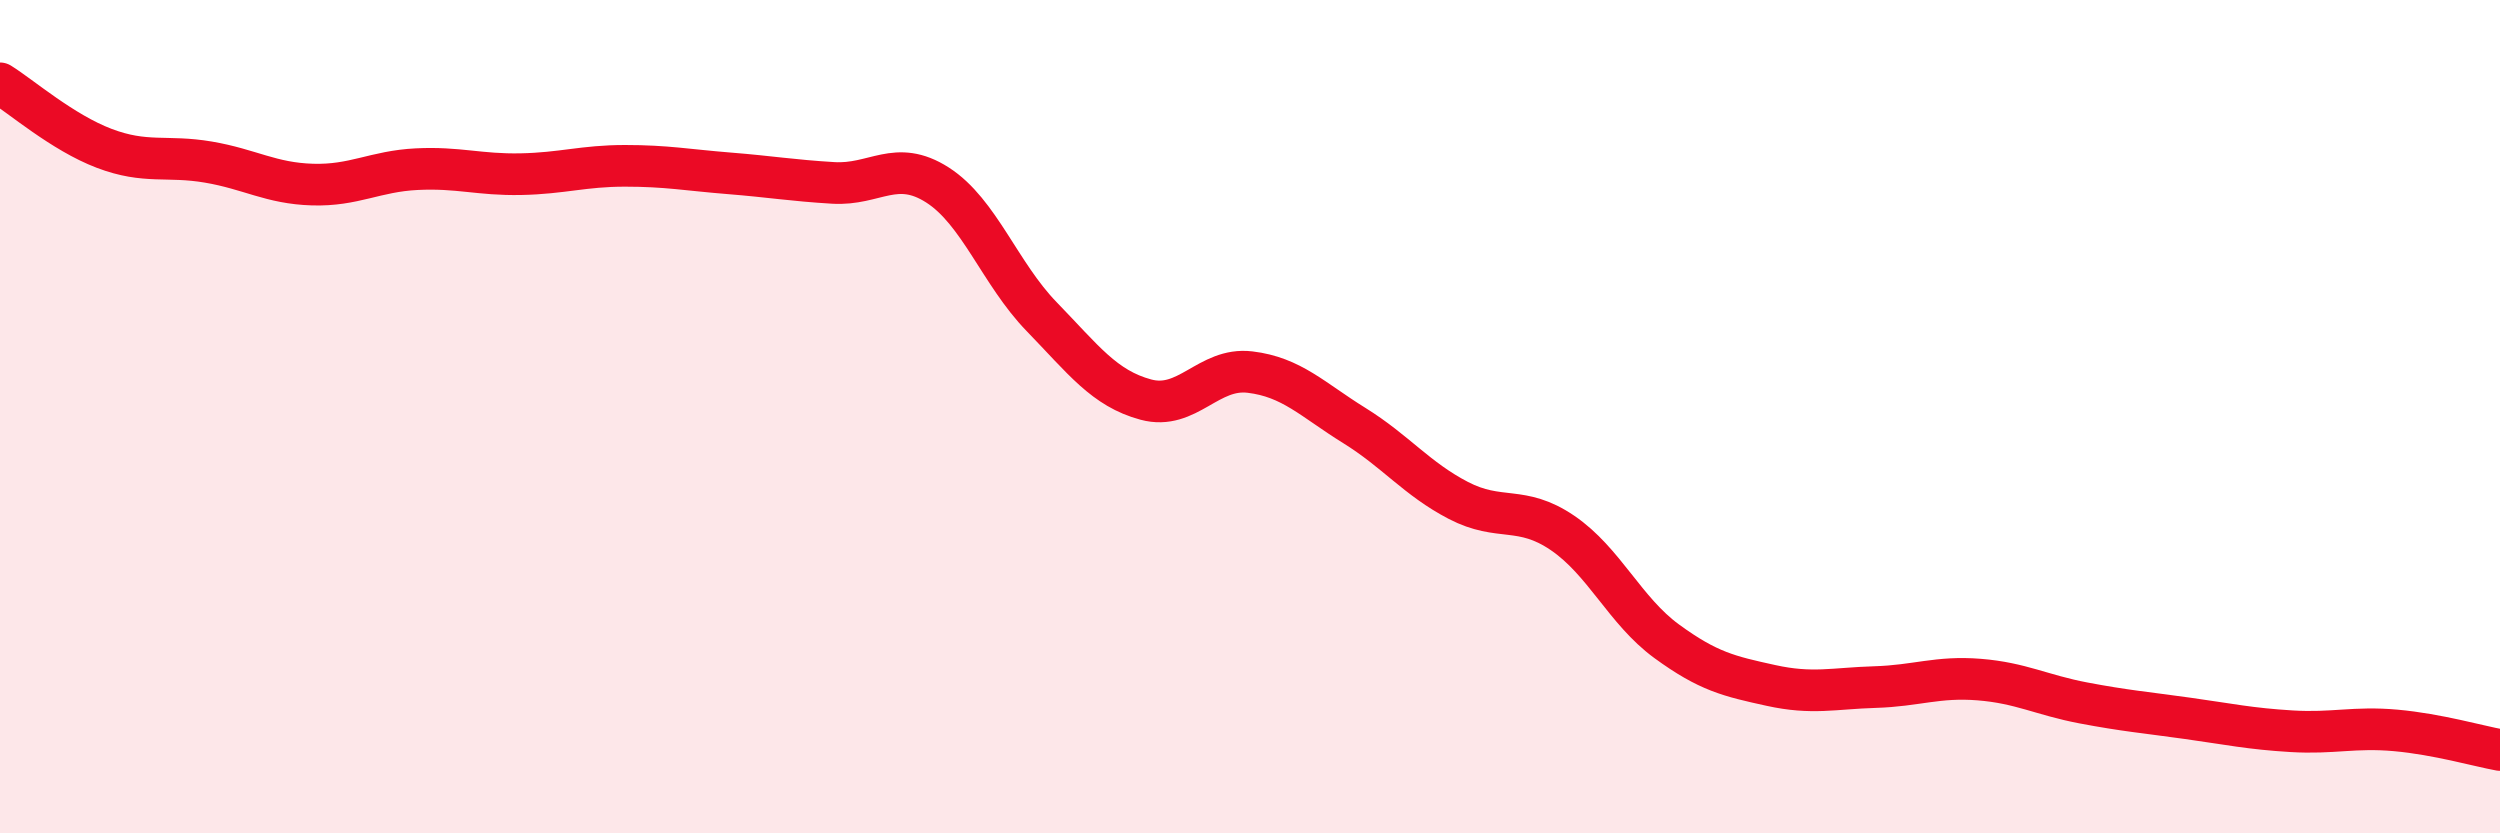
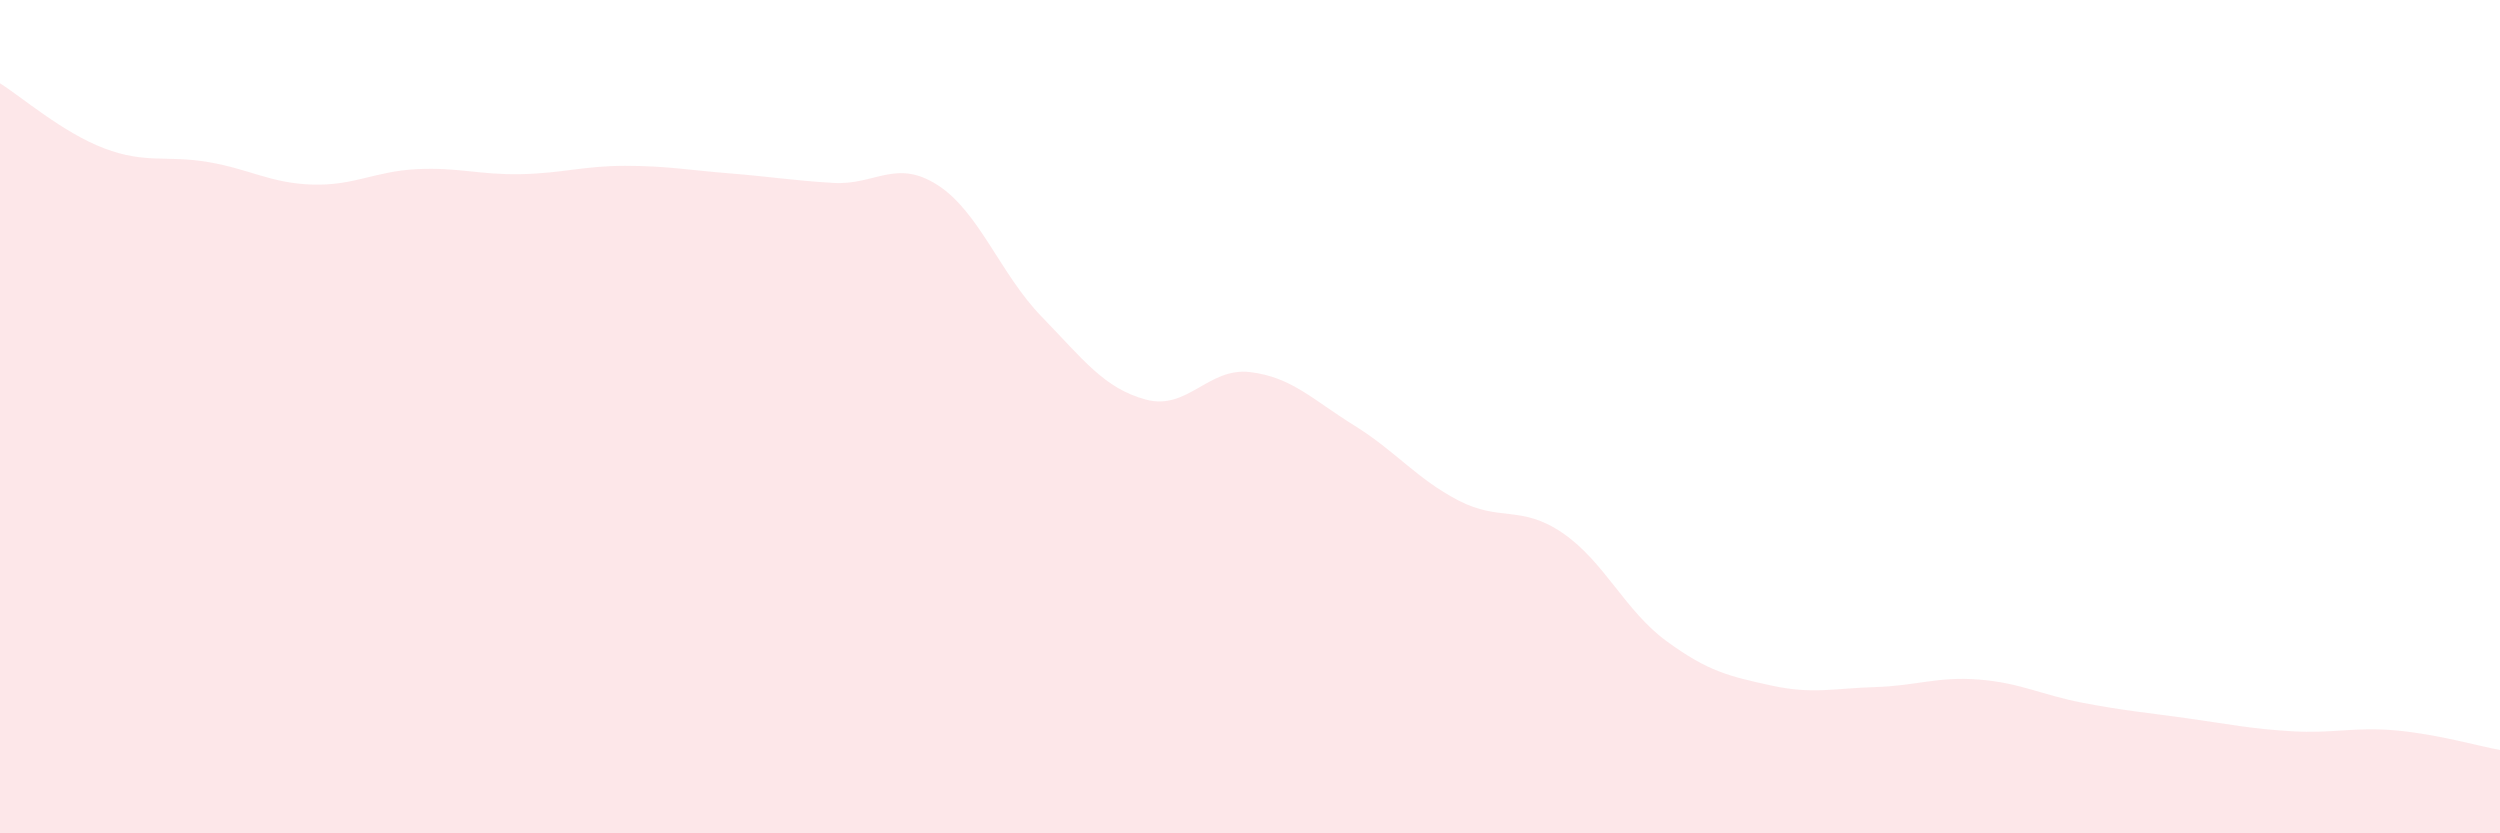
<svg xmlns="http://www.w3.org/2000/svg" width="60" height="20" viewBox="0 0 60 20">
  <path d="M 0,2 C 0.5,2.31 1.5,3.18 2.5,3.56 C 3.5,3.94 4,3.72 5,3.89 C 6,4.06 6.5,4.4 7.5,4.43 C 8.5,4.46 9,4.11 10,4.06 C 11,4.01 11.5,4.2 12.5,4.18 C 13.5,4.16 14,3.98 15,3.98 C 16,3.98 16.5,4.08 17.5,4.16 C 18.5,4.24 19,4.33 20,4.39 C 21,4.45 21.5,3.8 22.5,4.44 C 23.5,5.08 24,6.57 25,7.6 C 26,8.63 26.5,9.32 27.5,9.59 C 28.5,9.86 29,8.81 30,8.93 C 31,9.05 31.5,9.59 32.5,10.21 C 33.5,10.83 34,11.49 35,12.01 C 36,12.53 36.5,12.11 37.5,12.79 C 38.5,13.47 39,14.66 40,15.39 C 41,16.12 41.5,16.23 42.5,16.45 C 43.5,16.67 44,16.52 45,16.49 C 46,16.46 46.5,16.23 47.5,16.31 C 48.5,16.39 49,16.68 50,16.87 C 51,17.06 51.5,17.1 52.5,17.24 C 53.5,17.38 54,17.49 55,17.55 C 56,17.61 56.5,17.44 57.5,17.53 C 58.5,17.62 59.5,17.91 60,18L60 20L0 20Z" fill="#EB0A25" opacity="0.1" stroke-linecap="round" stroke-linejoin="round" />
-   <path d="M 0,2 C 0.5,2.31 1.5,3.18 2.5,3.56 C 3.5,3.94 4,3.72 5,3.89 C 6,4.06 6.5,4.4 7.5,4.43 C 8.5,4.46 9,4.11 10,4.06 C 11,4.01 11.5,4.2 12.5,4.18 C 13.5,4.16 14,3.98 15,3.98 C 16,3.98 16.5,4.08 17.5,4.16 C 18.5,4.24 19,4.33 20,4.39 C 21,4.45 21.5,3.8 22.5,4.44 C 23.5,5.08 24,6.57 25,7.6 C 26,8.63 26.5,9.32 27.5,9.59 C 28.5,9.86 29,8.81 30,8.93 C 31,9.05 31.5,9.59 32.5,10.21 C 33.5,10.83 34,11.49 35,12.01 C 36,12.53 36.5,12.11 37.5,12.79 C 38.5,13.47 39,14.66 40,15.39 C 41,16.12 41.5,16.23 42.5,16.45 C 43.5,16.67 44,16.52 45,16.49 C 46,16.46 46.5,16.23 47.5,16.31 C 48.5,16.39 49,16.68 50,16.87 C 51,17.06 51.5,17.1 52.5,17.24 C 53.5,17.38 54,17.49 55,17.55 C 56,17.61 56.5,17.44 57.5,17.53 C 58.5,17.62 59.5,17.91 60,18" stroke="#EB0A25" stroke-width="1" fill="none" stroke-linecap="round" stroke-linejoin="round" />
</svg>